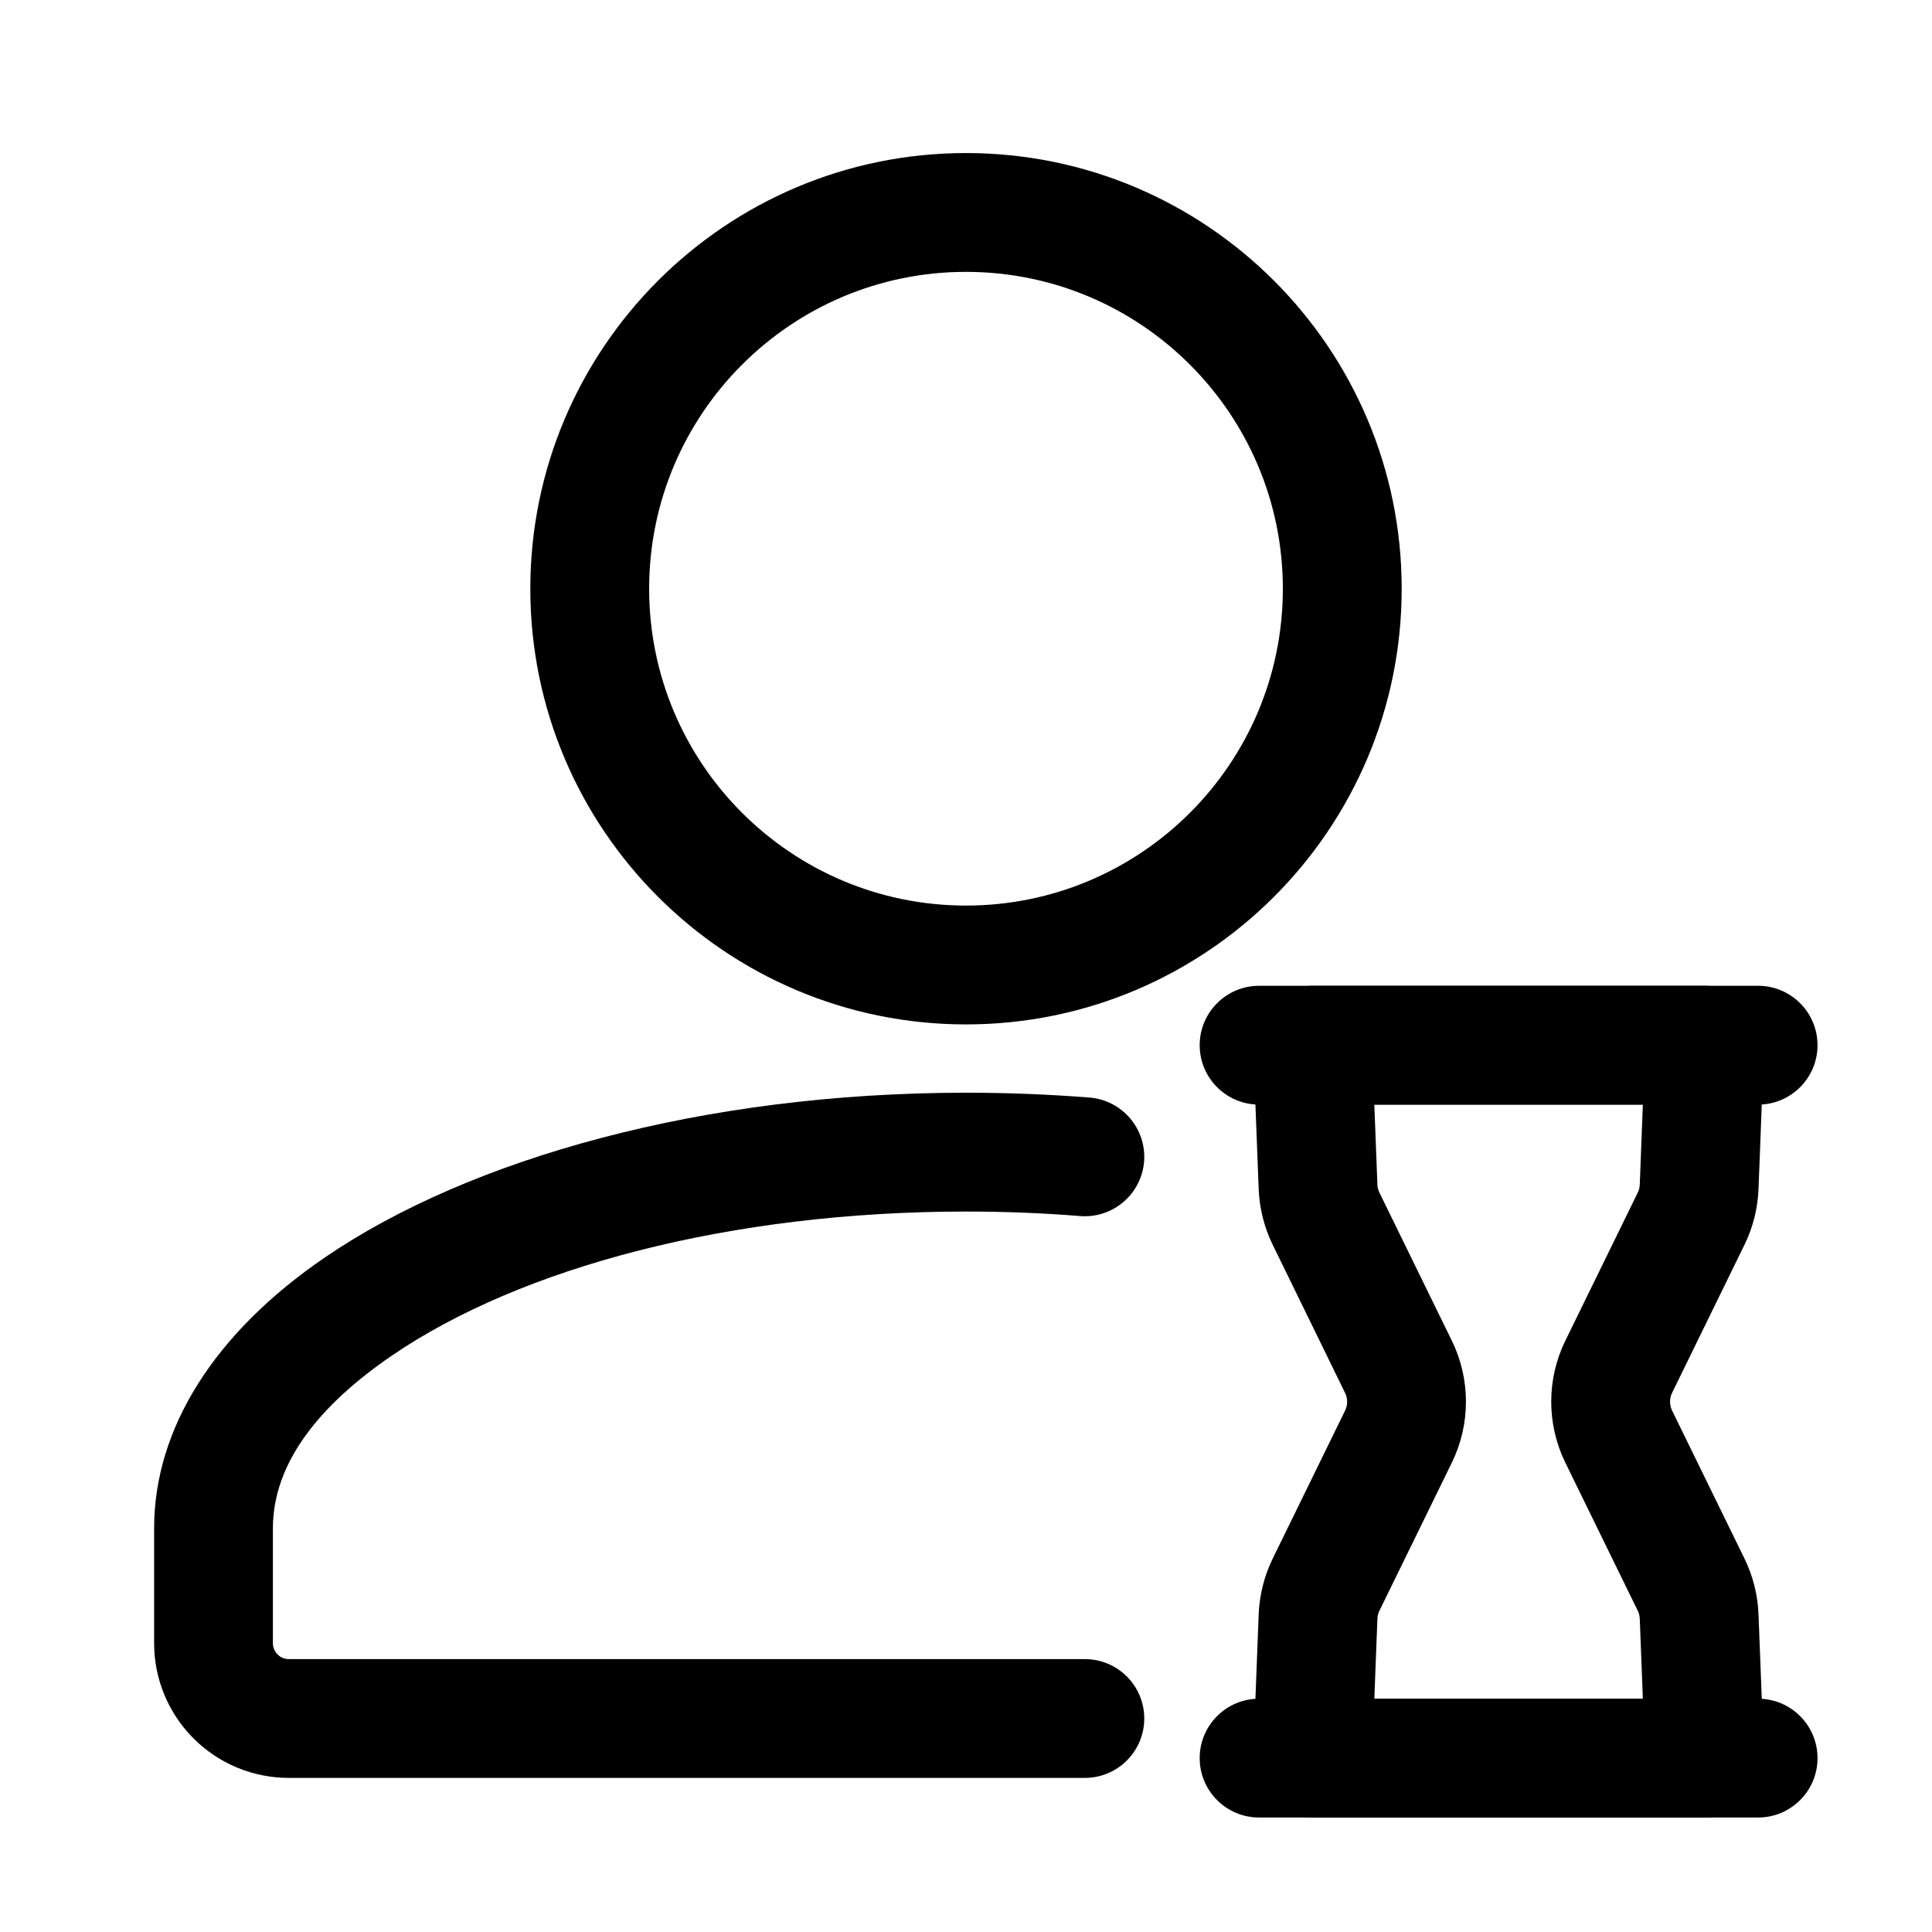
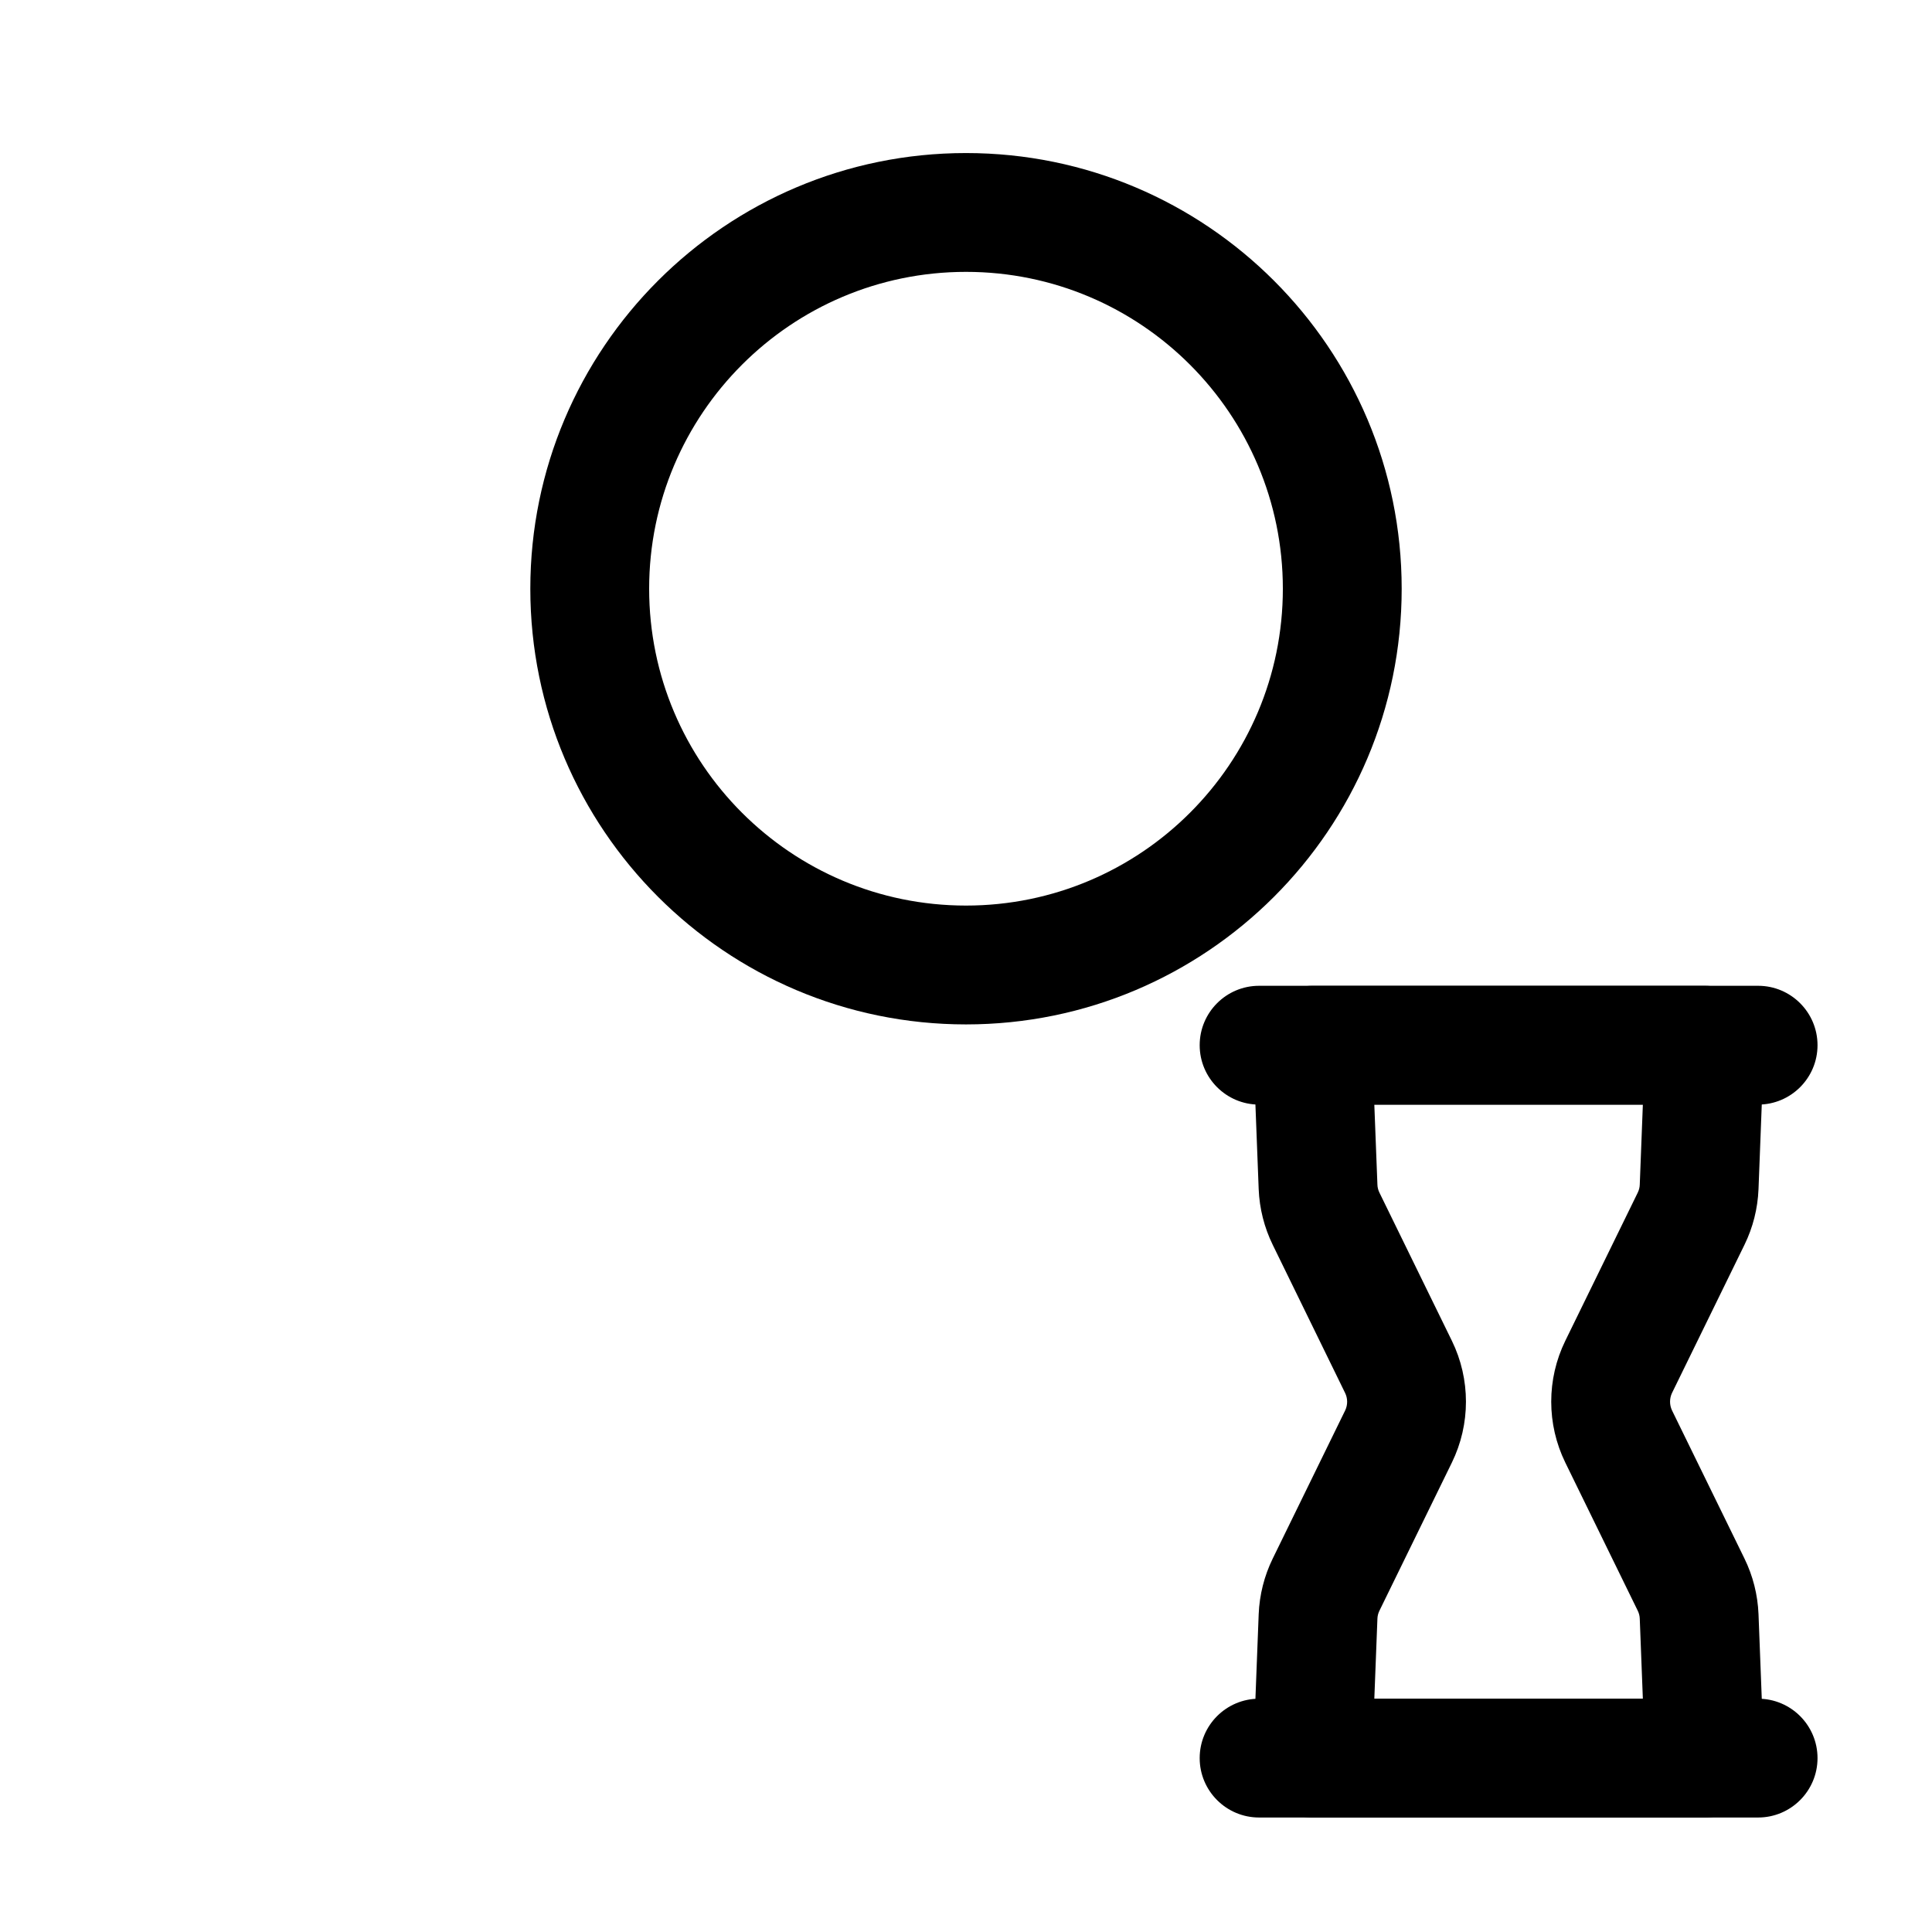
<svg xmlns="http://www.w3.org/2000/svg" fill="#000000" width="800px" height="800px" version="1.1" viewBox="144 144 512 512">
  <g fill-rule="evenodd">
    <path d="m587.1 517.77c-0.691-1.449-0.691-3.168 0-4.617 0.02 0 19.207-39.277 19.207-39.277 2.246-4.598 3.504-9.594 3.715-14.715 0.418-10.789 1.449-37.555 1.449-37.555 0.168-4.281-1.406-8.438-4.367-11.523-2.981-3.086-7.074-4.828-11.355-4.828h-103.91c-4.281 0-8.375 1.742-11.355 4.828-2.961 3.086-4.535 7.242-4.367 11.523 0 0 1.027 26.766 1.449 37.555 0.211 5.121 1.469 10.117 3.715 14.715l19.188 39.277c0.715 1.449 0.715 3.168 0.02 4.617-0.02 0-19.207 39.277-19.207 39.277-2.246 4.598-3.504 9.594-3.715 14.715-0.418 10.789-1.449 37.555-1.449 37.555-0.168 4.281 1.406 8.438 4.367 11.523 2.981 3.086 7.074 4.828 11.355 4.828h103.91c4.281 0 8.375-1.742 11.355-4.828 2.961-3.086 4.535-7.242 4.367-11.523 0 0-1.027-26.766-1.449-37.555-0.211-5.121-1.469-10.117-3.715-14.715zm-28.277 13.832 19.207 39.277c0.316 0.652 0.504 1.363 0.523 2.098l0.82 21.203h-71.164l0.82-21.203c0.02-0.734 0.211-1.449 0.523-2.098l19.207-39.277c4.977-10.18 4.977-22.105 0-32.285l-19.207-39.277c-0.316-0.652-0.504-1.363-0.523-2.098l-0.82-21.203h71.164l-0.82 21.203c-0.02 0.734-0.211 1.449-0.523 2.098l-19.207 39.277c-4.977 10.18-4.977 22.105 0 32.285z" />
    <path d="m477.67 436.73h132.25c8.691 0 15.742-7.055 15.742-15.742 0-8.691-7.055-15.742-15.742-15.742h-132.25c-8.691 0-15.742 7.055-15.742 15.742 0 8.691 7.055 15.742 15.742 15.742z" />
    <path d="m477.67 625.66h132.25c8.691 0 15.742-7.055 15.742-15.742 0-8.691-7.055-15.742-15.742-15.742h-132.25c-8.691 0-15.742 7.055-15.742 15.742 0 8.691 7.055 15.742 15.742 15.742z" />
-     <path d="m431.49 583.68h-210.97c-1.113 0-2.184-0.441-2.961-1.238-0.797-0.777-1.238-1.848-1.238-2.961v-30.438c0-17.445 12.449-32.789 31.637-45.867 34.258-23.363 89.699-38.102 152.05-38.102 10.285 0 20.383 0.398 30.25 1.195 8.648 0.672 16.246-5.793 16.941-14.465 0.672-8.648-5.793-16.246-14.465-16.941-10.664-0.84-21.578-1.281-32.727-1.281-69.734 0-131.47 17.445-169.8 43.578-29.242 19.941-45.363 45.281-45.363 71.875v30.438c0 9.469 3.758 18.535 10.453 25.234 6.695 6.695 15.766 10.453 25.234 10.453h210.97c8.691 0 15.742-7.055 15.742-15.742 0-8.691-7.055-15.742-15.742-15.742z" />
    <path d="m400 184.56c-63.73 0-115.46 51.746-115.46 115.46 0 63.73 51.723 115.46 115.46 115.46 63.73 0 115.46-51.723 115.46-115.46 0-63.711-51.723-115.46-115.46-115.46zm0 31.488c46.352 0 83.969 37.641 83.969 83.969 0 46.352-37.617 83.969-83.969 83.969s-83.969-37.617-83.969-83.969c0-46.328 37.617-83.969 83.969-83.969z" />
  </g>
</svg>